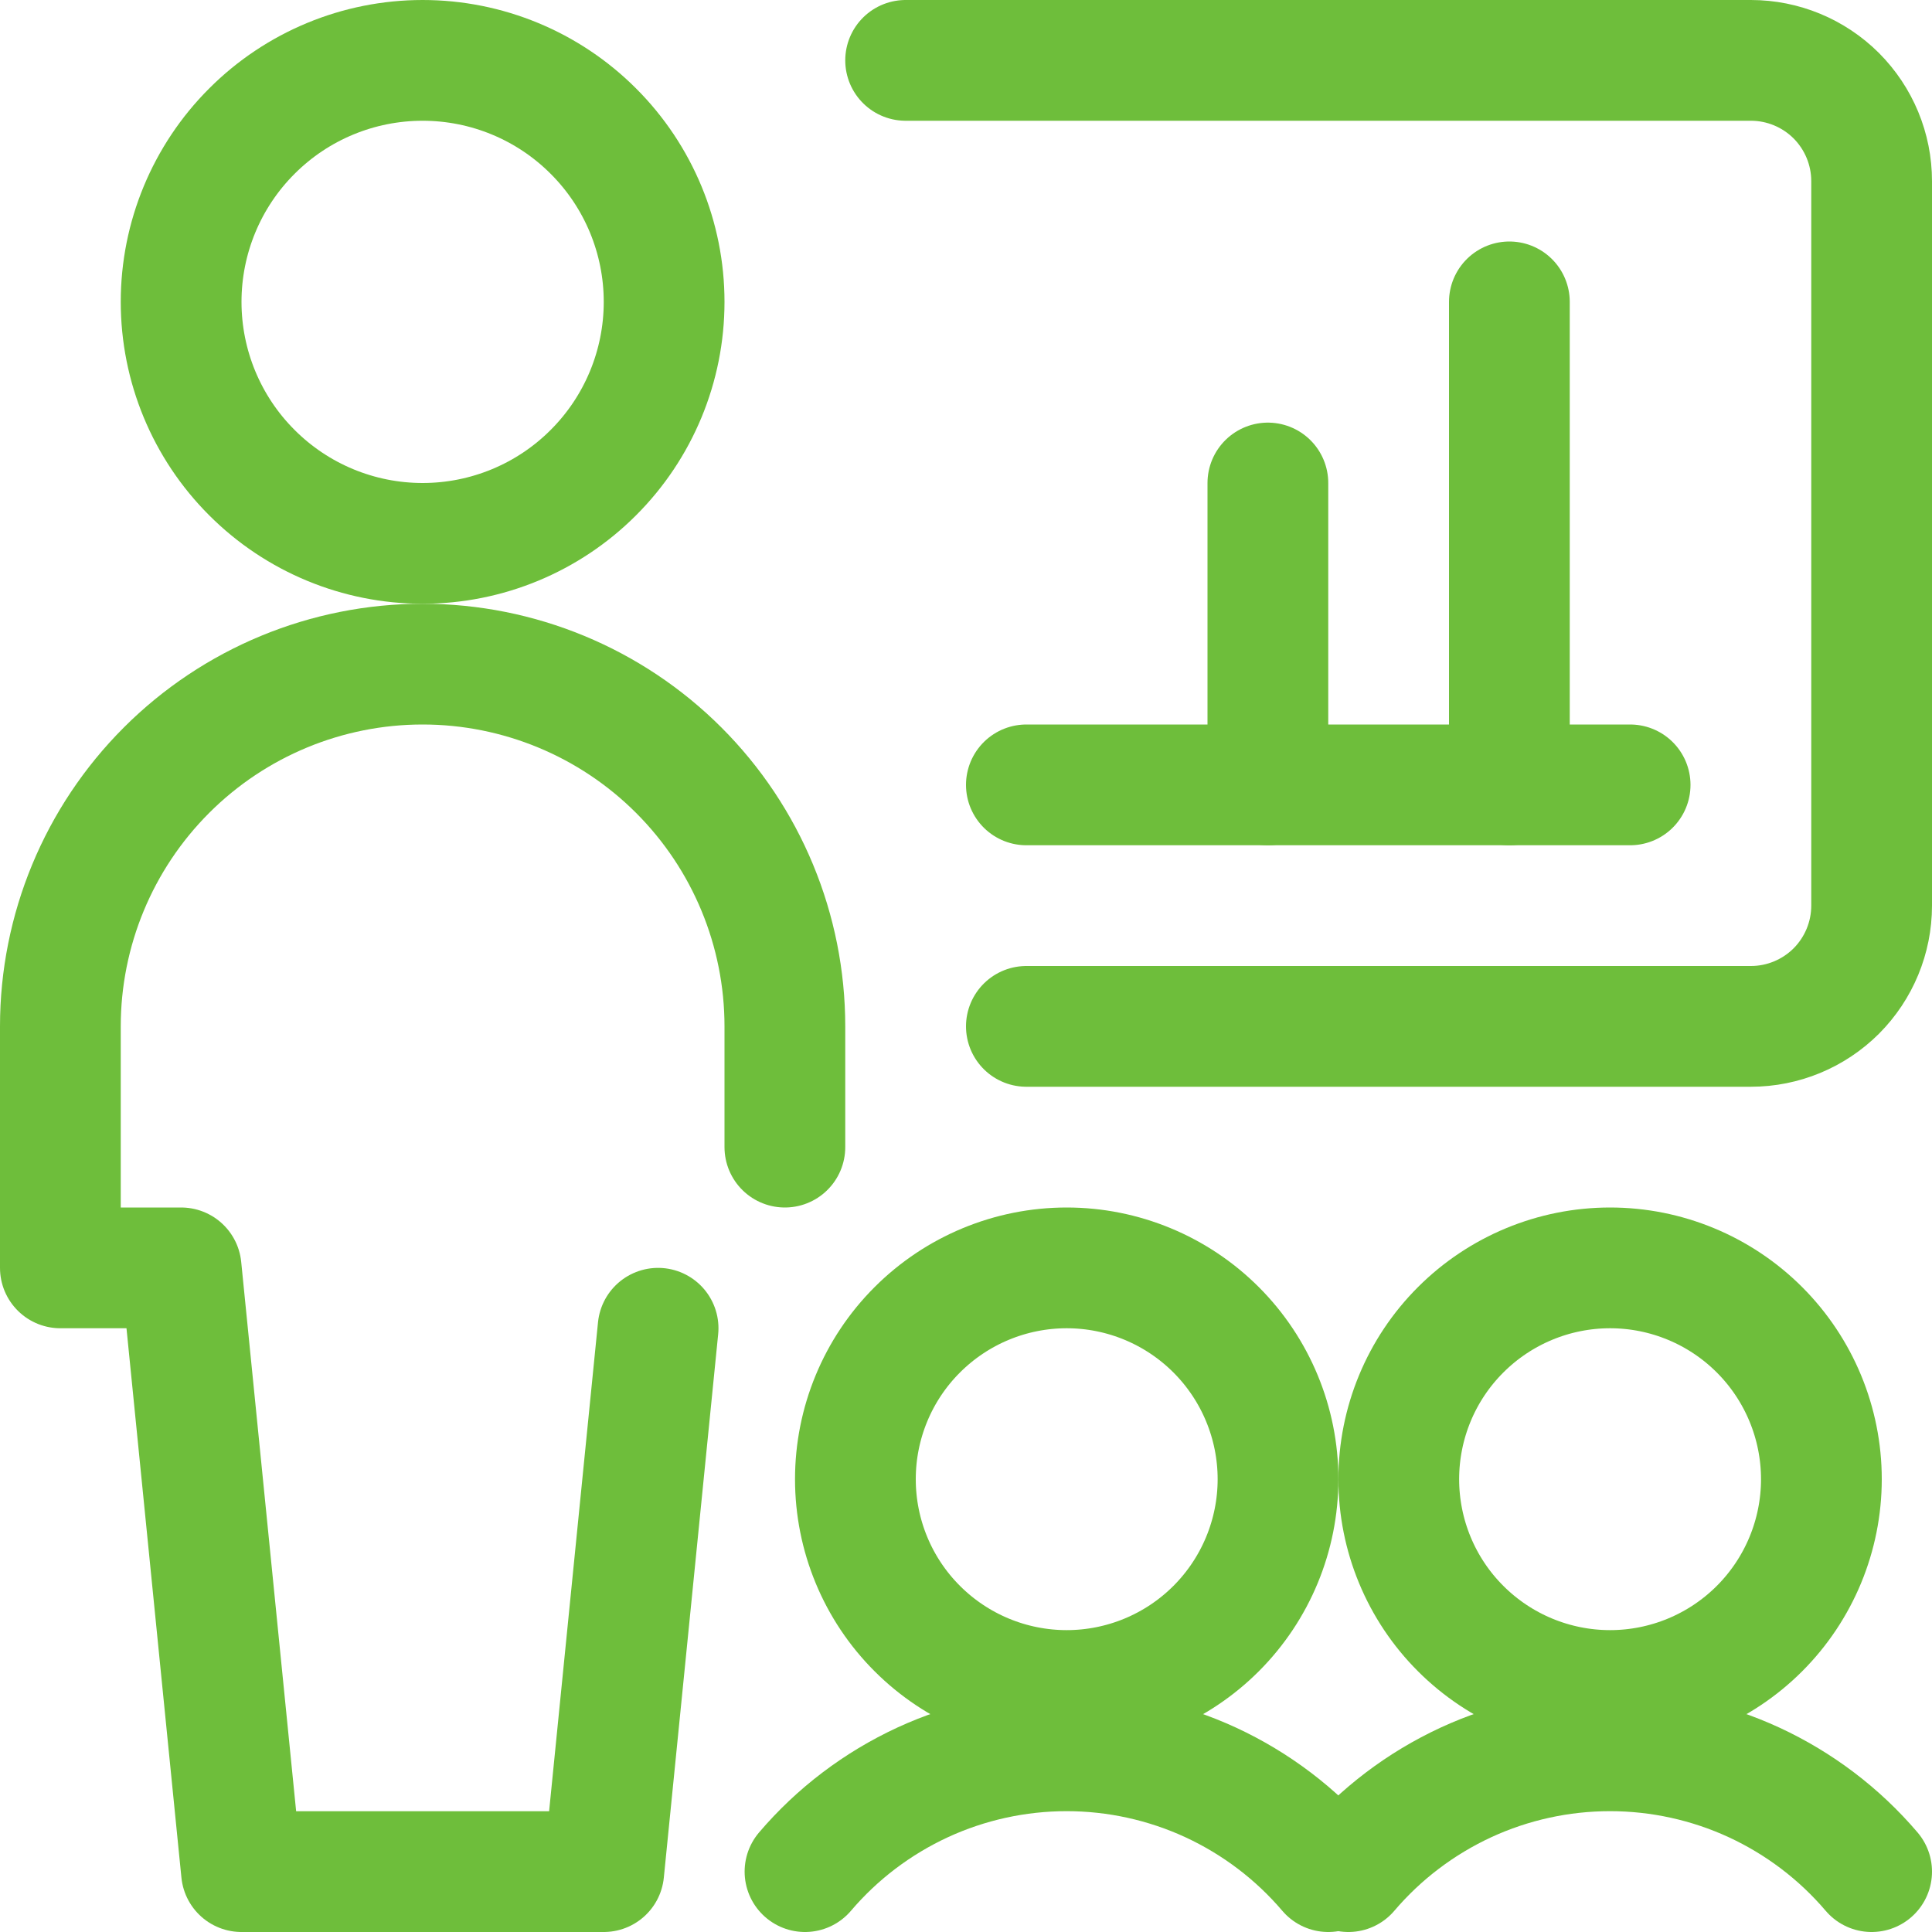
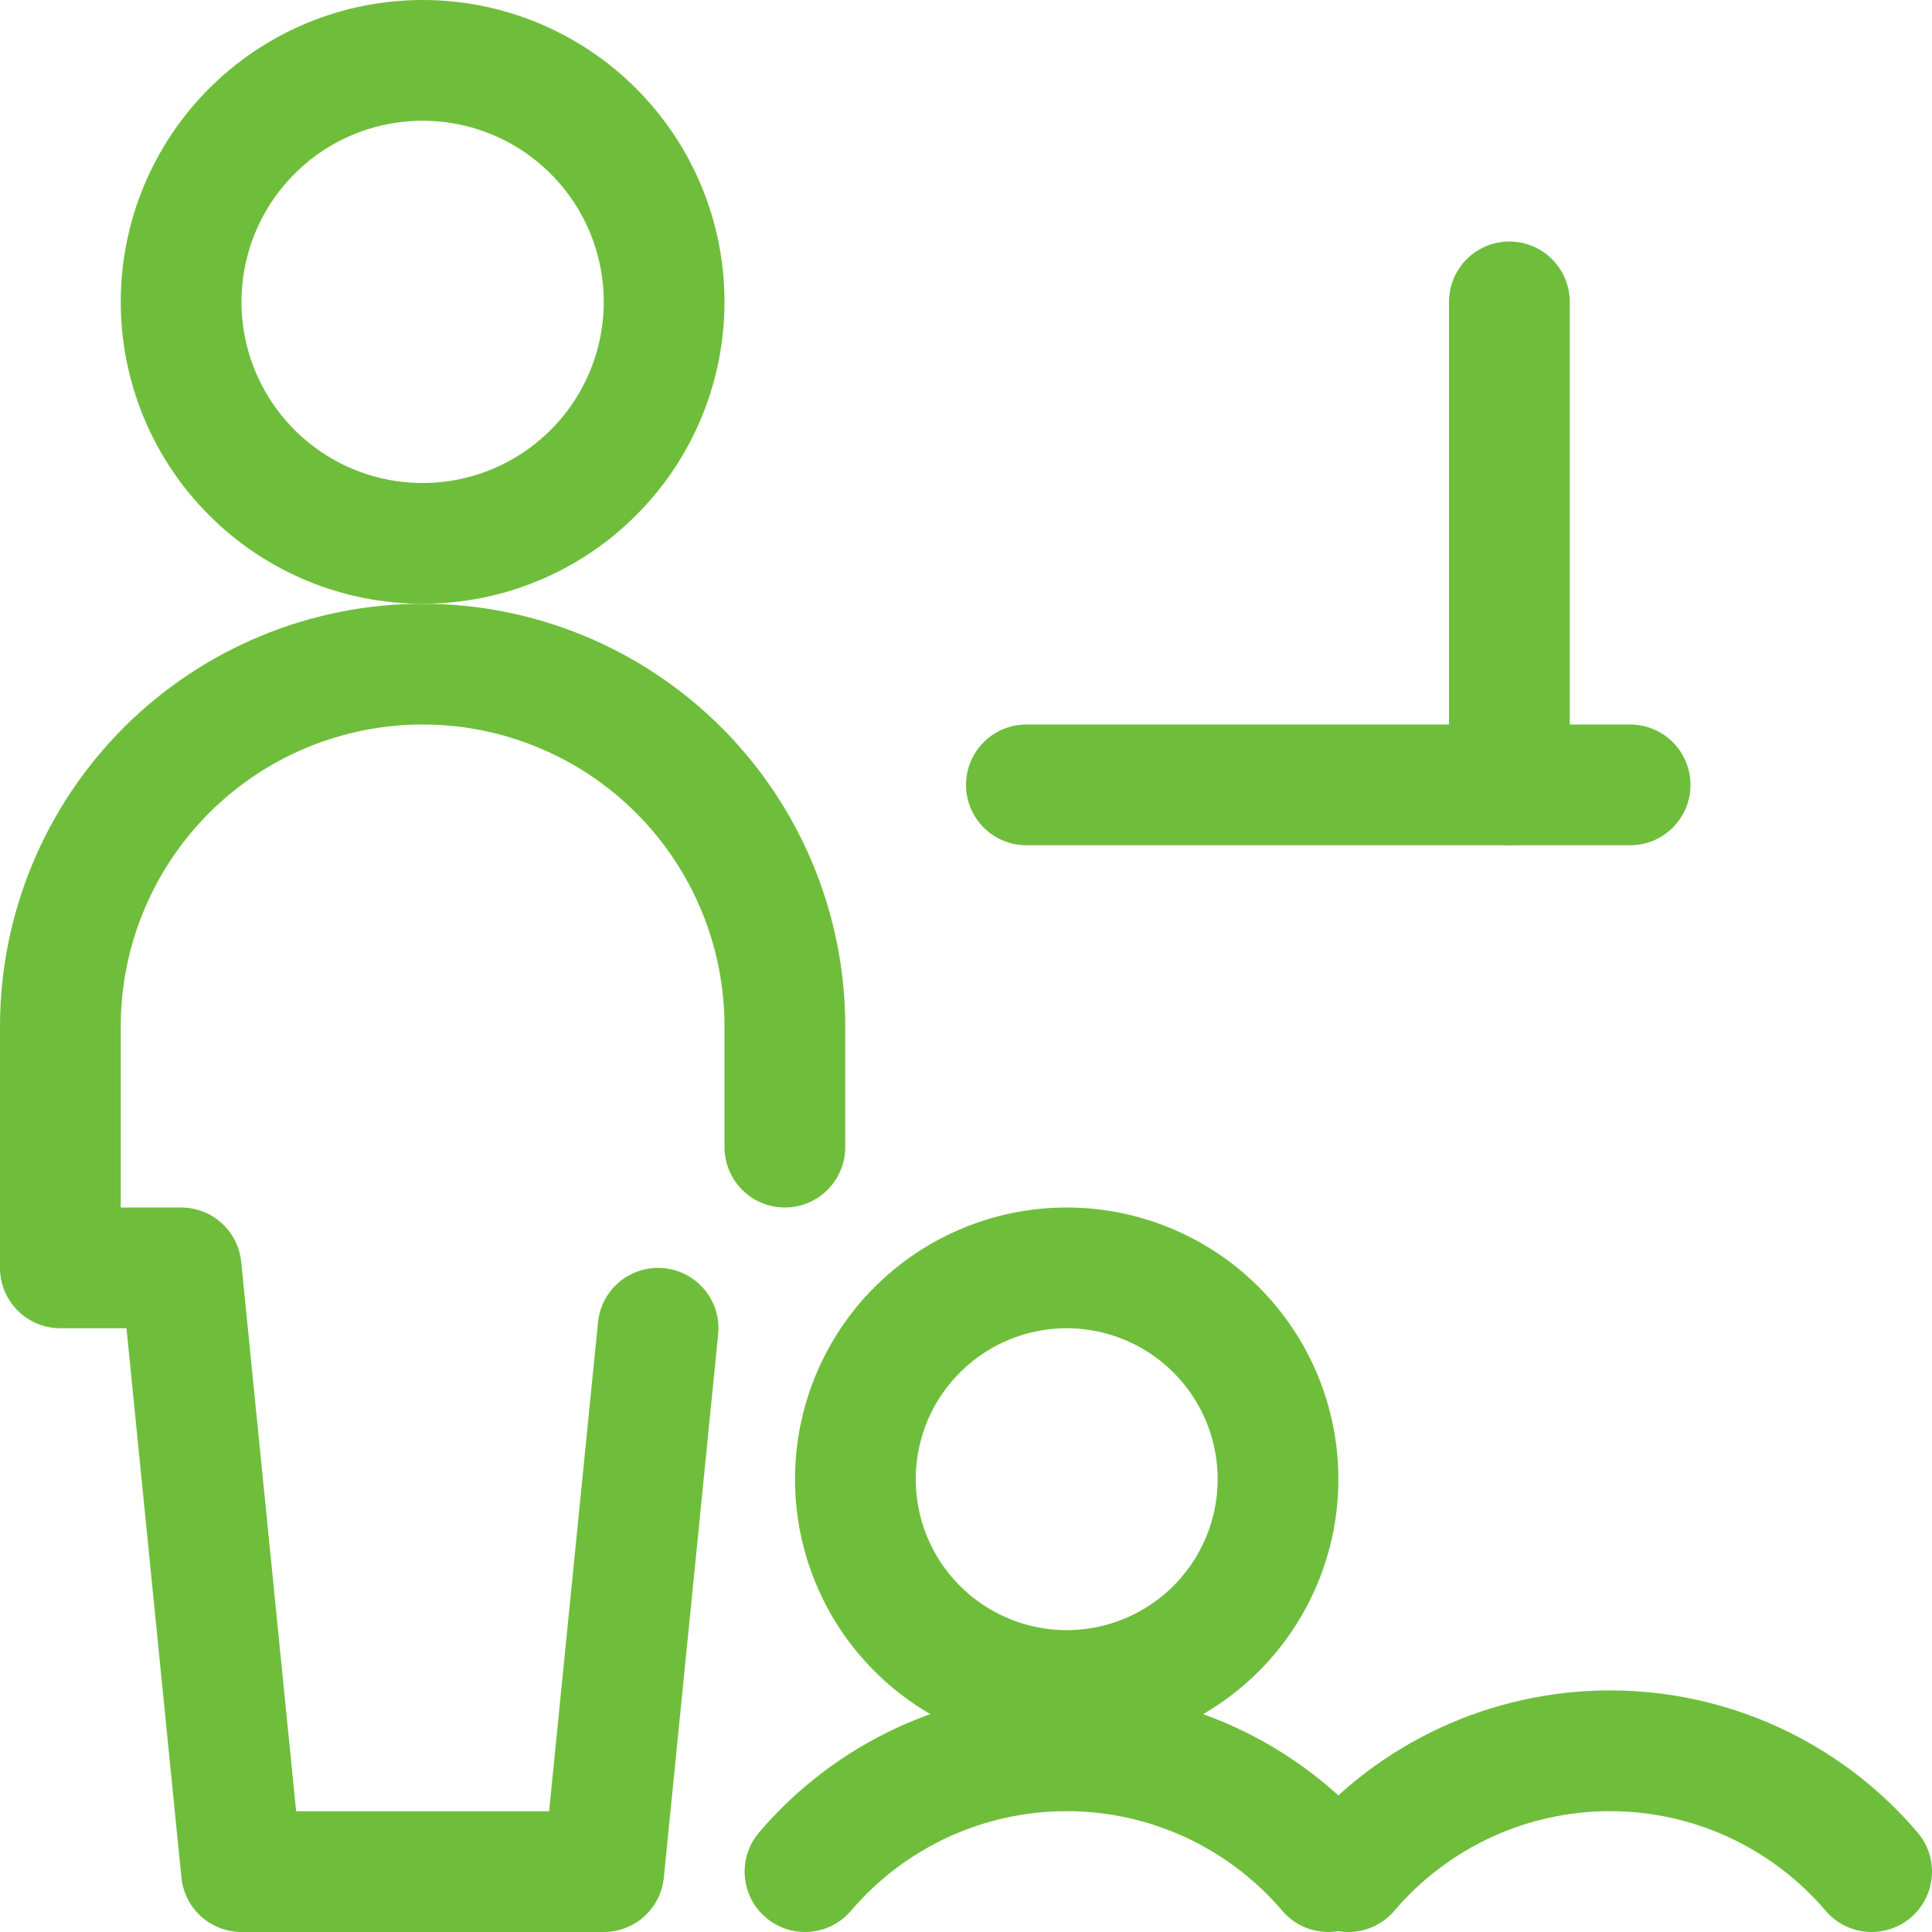
<svg xmlns="http://www.w3.org/2000/svg" width="24" height="24" viewBox="0 0 24 24" fill="none">
  <g clip-path="url(#clip0_5949_25120)">
    <path d="M2.25 3.75C2.25 4.546 2.566 5.309 3.129 5.871C3.691 6.434 4.454 6.75 5.25 6.75C6.046 6.75 6.809 6.434 7.371 5.871C7.934 5.309 8.25 4.546 8.25 3.75C8.25 2.954 7.934 2.191 7.371 1.629C6.809 1.066 6.046 0.75 5.25 0.75C4.454 0.75 3.691 1.066 3.129 1.629C2.566 2.191 2.25 2.954 2.25 3.75Z" stroke="#6EBE3B" stroke-width="1.5" stroke-linecap="round" stroke-linejoin="round" />
    <path d="M9.75 14.25V12.75C9.75 11.556 9.276 10.412 8.432 9.568C7.588 8.724 6.443 8.25 5.25 8.25C4.057 8.25 2.912 8.724 2.068 9.568C1.224 10.412 0.75 11.556 0.75 12.75V15.75H2.25L3 23.25H7.5L8.175 16.5" stroke="#6EBE3B" stroke-width="1.5" stroke-linecap="round" stroke-linejoin="round" />
-     <path d="M12.75 12.75H21.75C22.148 12.75 22.529 12.592 22.811 12.311C23.092 12.029 23.25 11.648 23.25 11.25V2.25C23.25 1.852 23.092 1.471 22.811 1.189C22.529 0.908 22.148 0.75 21.75 0.75H11.25" stroke="#6EBE3B" stroke-width="1.5" stroke-linecap="round" stroke-linejoin="round" />
    <path d="M20.25 9.75H12.75" stroke="#6EBE3B" stroke-width="1.5" stroke-linecap="round" stroke-linejoin="round" />
-     <path d="M10.626 18.375C10.626 19.071 10.902 19.739 11.395 20.231C11.887 20.723 12.555 21 13.251 21C13.947 21 14.615 20.723 15.107 20.231C15.599 19.739 15.876 19.071 15.876 18.375C15.876 17.679 15.599 17.011 15.107 16.519C14.615 16.027 13.947 15.75 13.251 15.75C12.555 15.75 11.887 16.027 11.395 16.519C10.902 17.011 10.626 17.679 10.626 18.375Z" stroke="#6EBE3B" stroke-width="1.5" stroke-linecap="round" stroke-linejoin="round" />
+     <path d="M10.626 18.375C10.626 19.071 10.902 19.739 11.395 20.231C11.887 20.723 12.555 21 13.251 21C13.947 21 14.615 20.723 15.107 20.231C15.599 19.739 15.876 19.071 15.876 18.375C15.876 17.679 15.599 17.011 15.107 16.519C14.615 16.027 13.947 15.75 13.251 15.75C12.555 15.75 11.887 16.027 11.395 16.519C10.902 17.011 10.626 17.679 10.626 18.375" stroke="#6EBE3B" stroke-width="1.5" stroke-linecap="round" stroke-linejoin="round" />
    <path d="M16.5 23.25C16.099 22.779 15.601 22.402 15.04 22.142C14.479 21.883 13.868 21.749 13.25 21.749C12.632 21.749 12.021 21.883 11.46 22.142C10.899 22.402 10.401 22.779 10 23.25" stroke="#6EBE3B" stroke-width="1.5" stroke-linecap="round" stroke-linejoin="round" />
-     <path d="M17.376 18.375C17.376 19.071 17.652 19.739 18.145 20.231C18.637 20.723 19.305 21 20.001 21C20.697 21 21.365 20.723 21.857 20.231C22.349 19.739 22.626 19.071 22.626 18.375C22.626 17.679 22.349 17.011 21.857 16.519C21.365 16.027 20.697 15.75 20.001 15.75C19.305 15.75 18.637 16.027 18.145 16.519C17.652 17.011 17.376 17.679 17.376 18.375Z" stroke="#6EBE3B" stroke-width="1.5" stroke-linecap="round" stroke-linejoin="round" />
    <path d="M23.25 23.25C22.849 22.779 22.351 22.402 21.79 22.142C21.229 21.883 20.618 21.749 20 21.749C19.382 21.749 18.771 21.883 18.21 22.142C17.649 22.402 17.151 22.779 16.75 23.25" stroke="#6EBE3B" stroke-width="1.5" stroke-linecap="round" stroke-linejoin="round" />
    <path d="M18.75 9.75V3.75" stroke="#6EBE3B" stroke-width="1.5" stroke-linecap="round" stroke-linejoin="round" />
-     <path d="M15.75 9.75V6" stroke="#6EBE3B" stroke-width="1.5" stroke-linecap="round" stroke-linejoin="round" />
  </g>
  <defs>
    <clipPath id="clip0_5949_25120">
      <rect width="24" height="24" fill="white" />
    </clipPath>
  </defs>
</svg>